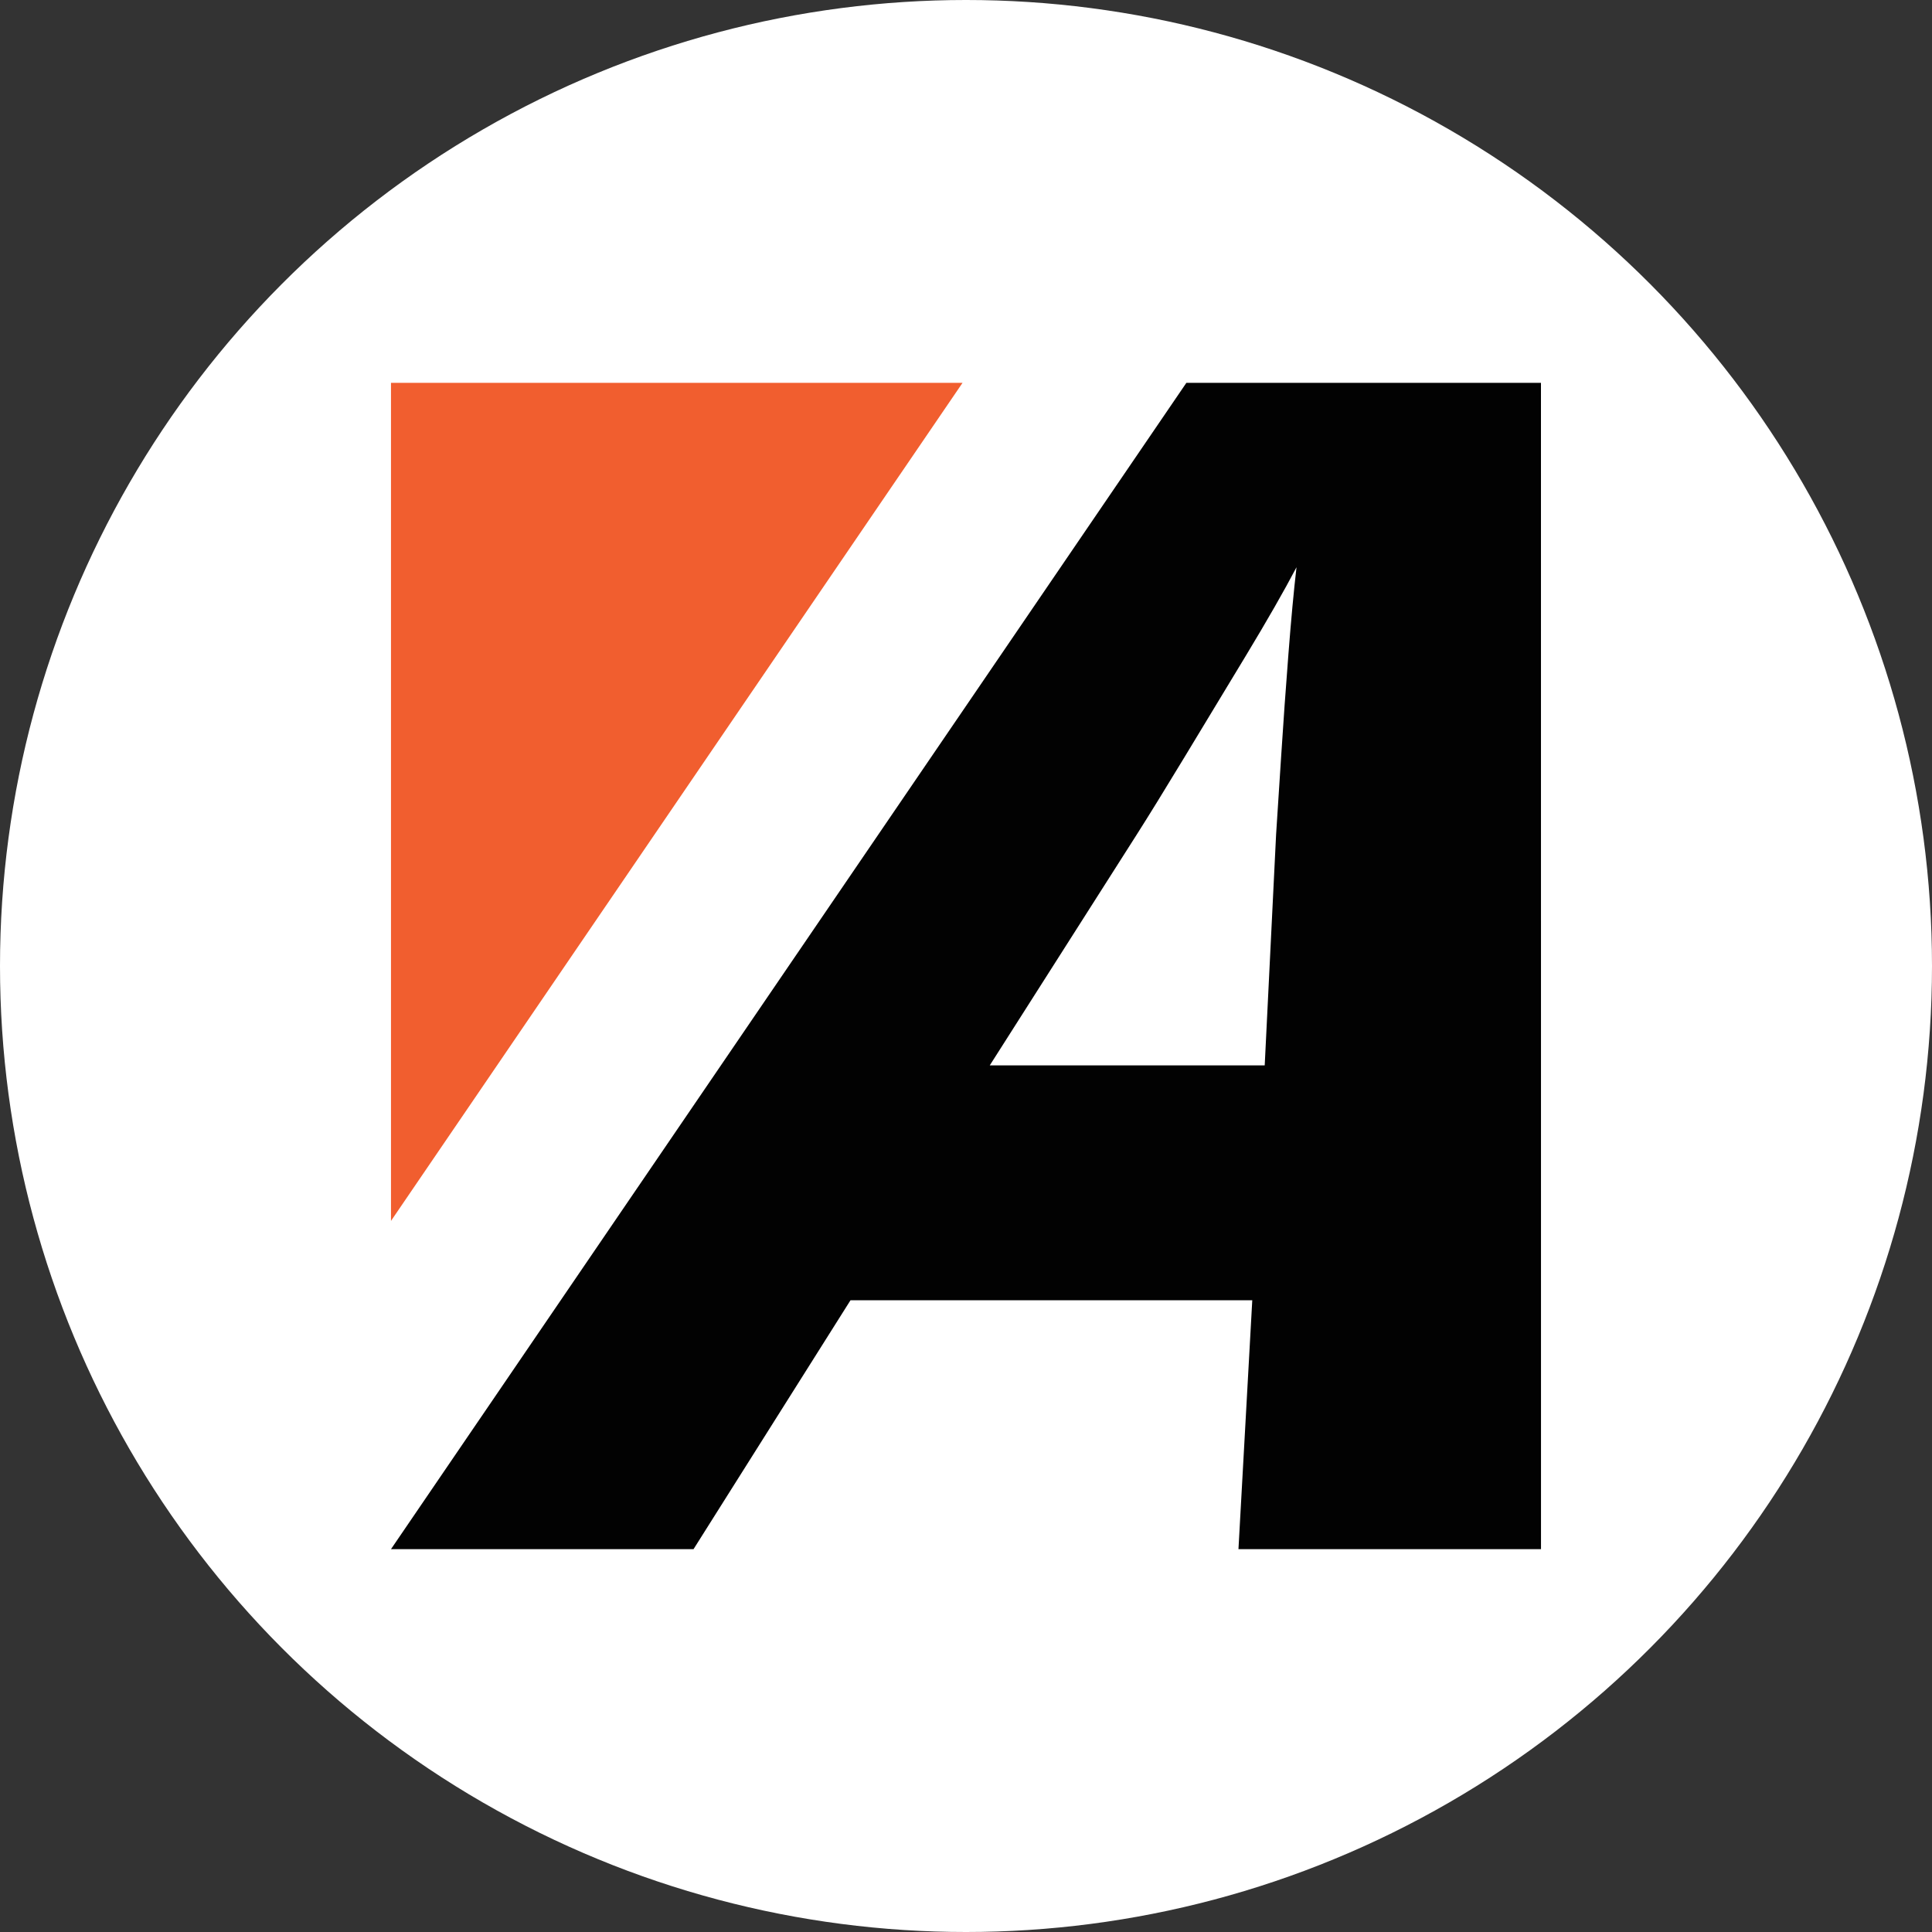
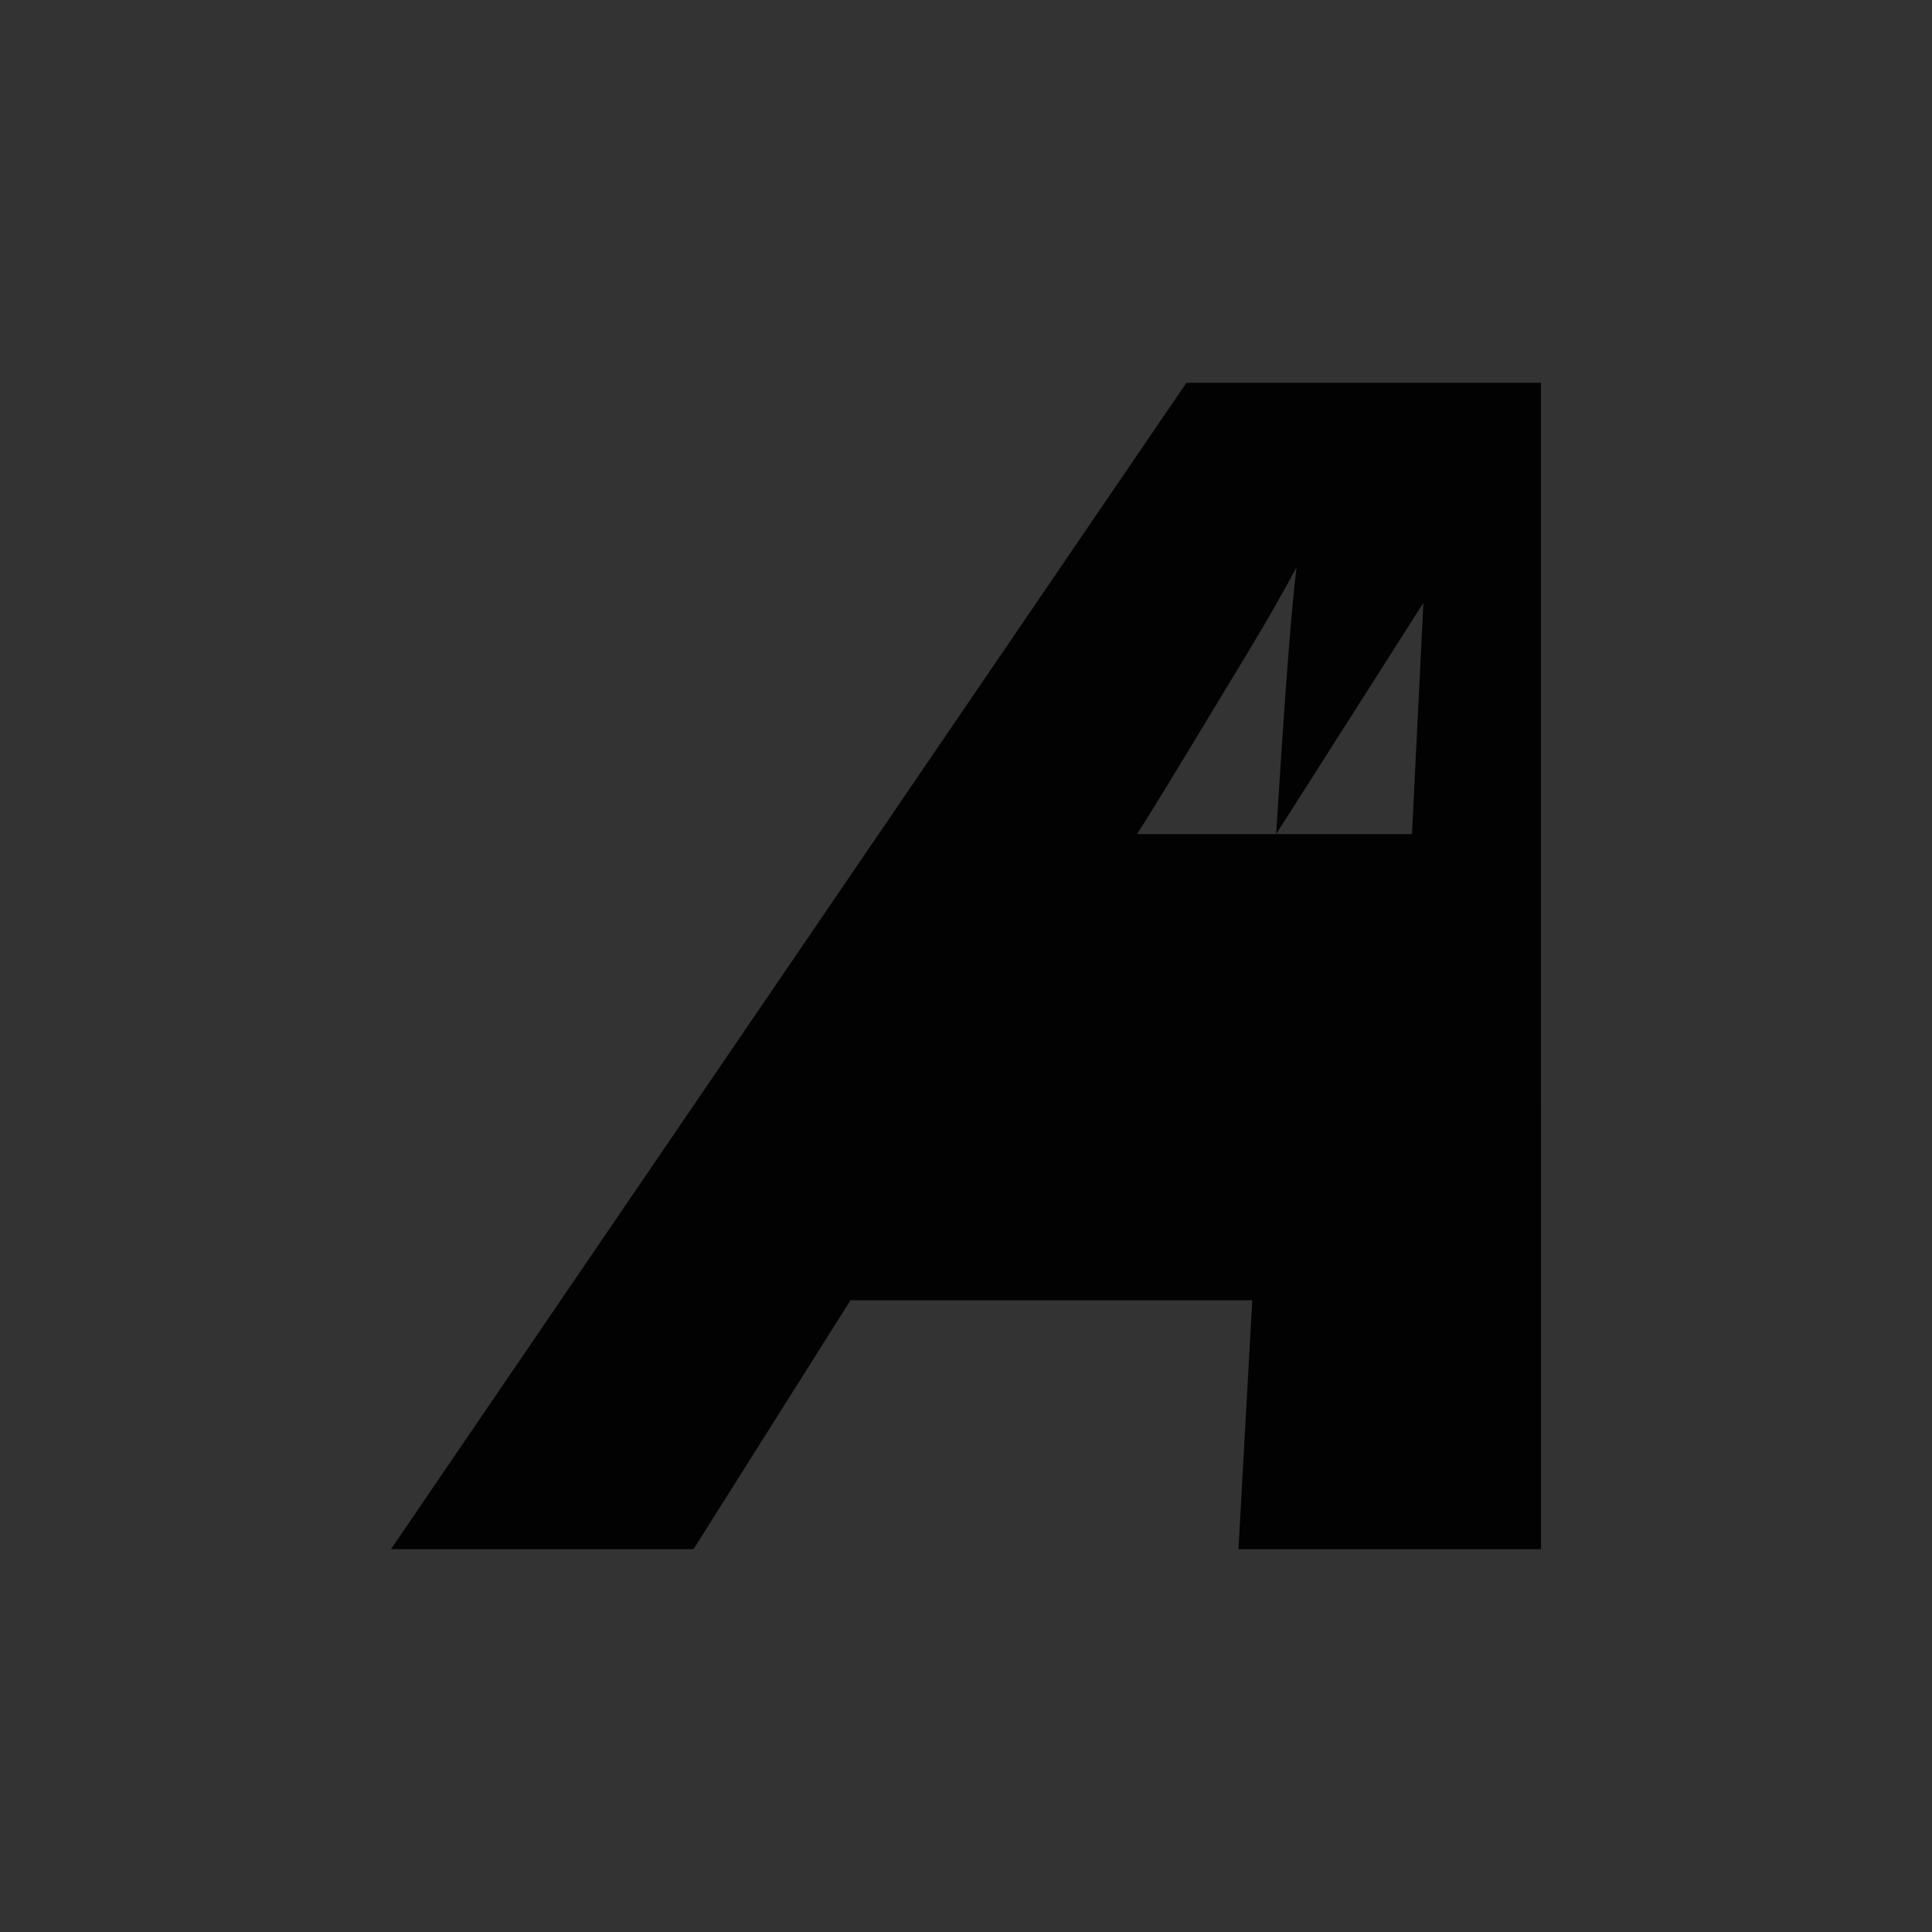
<svg xmlns="http://www.w3.org/2000/svg" id="a" viewBox="0 0 200 200">
  <rect x="0" y="0" width="200" height="200" fill="#333333" stroke="none" />
  <defs>
    <style>.e{fill:#fff;}.f{fill:#020202;}.g{fill:#f15e2f;}</style>
  </defs>
-   <circle class="e" cx="100" cy="100" r="100" />
  <g id="b">
-     <polygon id="c" class="g" points="99.641 39.633 40.475 39.633 40.475 126.389 99.641 39.633" />
-     <path id="d" class="f" d="M128.205,160.367l1.429-25.763h-41.592l-16.247,25.763h-31.32L122.812,39.633h36.708l.004,120.733h-31.32ZM132.104,86.347c.129-2.009.304-4.715.525-8.121.218-3.404.465-6.891.744-10.464.275-3.571.556-6.585.841-9.041-1.29,2.457-3.033,5.499-5.223,9.125-2.195,3.629-4.322,7.145-6.381,10.549-2.063,3.406-3.697,6.056-4.905,7.953l-15.246,23.942h28.463l1.181-23.942Z" />
+     <path id="d" class="f" d="M128.205,160.367l1.429-25.763h-41.592l-16.247,25.763h-31.32L122.812,39.633h36.708l.004,120.733h-31.32ZM132.104,86.347c.129-2.009.304-4.715.525-8.121.218-3.404.465-6.891.744-10.464.275-3.571.556-6.585.841-9.041-1.29,2.457-3.033,5.499-5.223,9.125-2.195,3.629-4.322,7.145-6.381,10.549-2.063,3.406-3.697,6.056-4.905,7.953h28.463l1.181-23.942Z" />
  </g>
</svg>